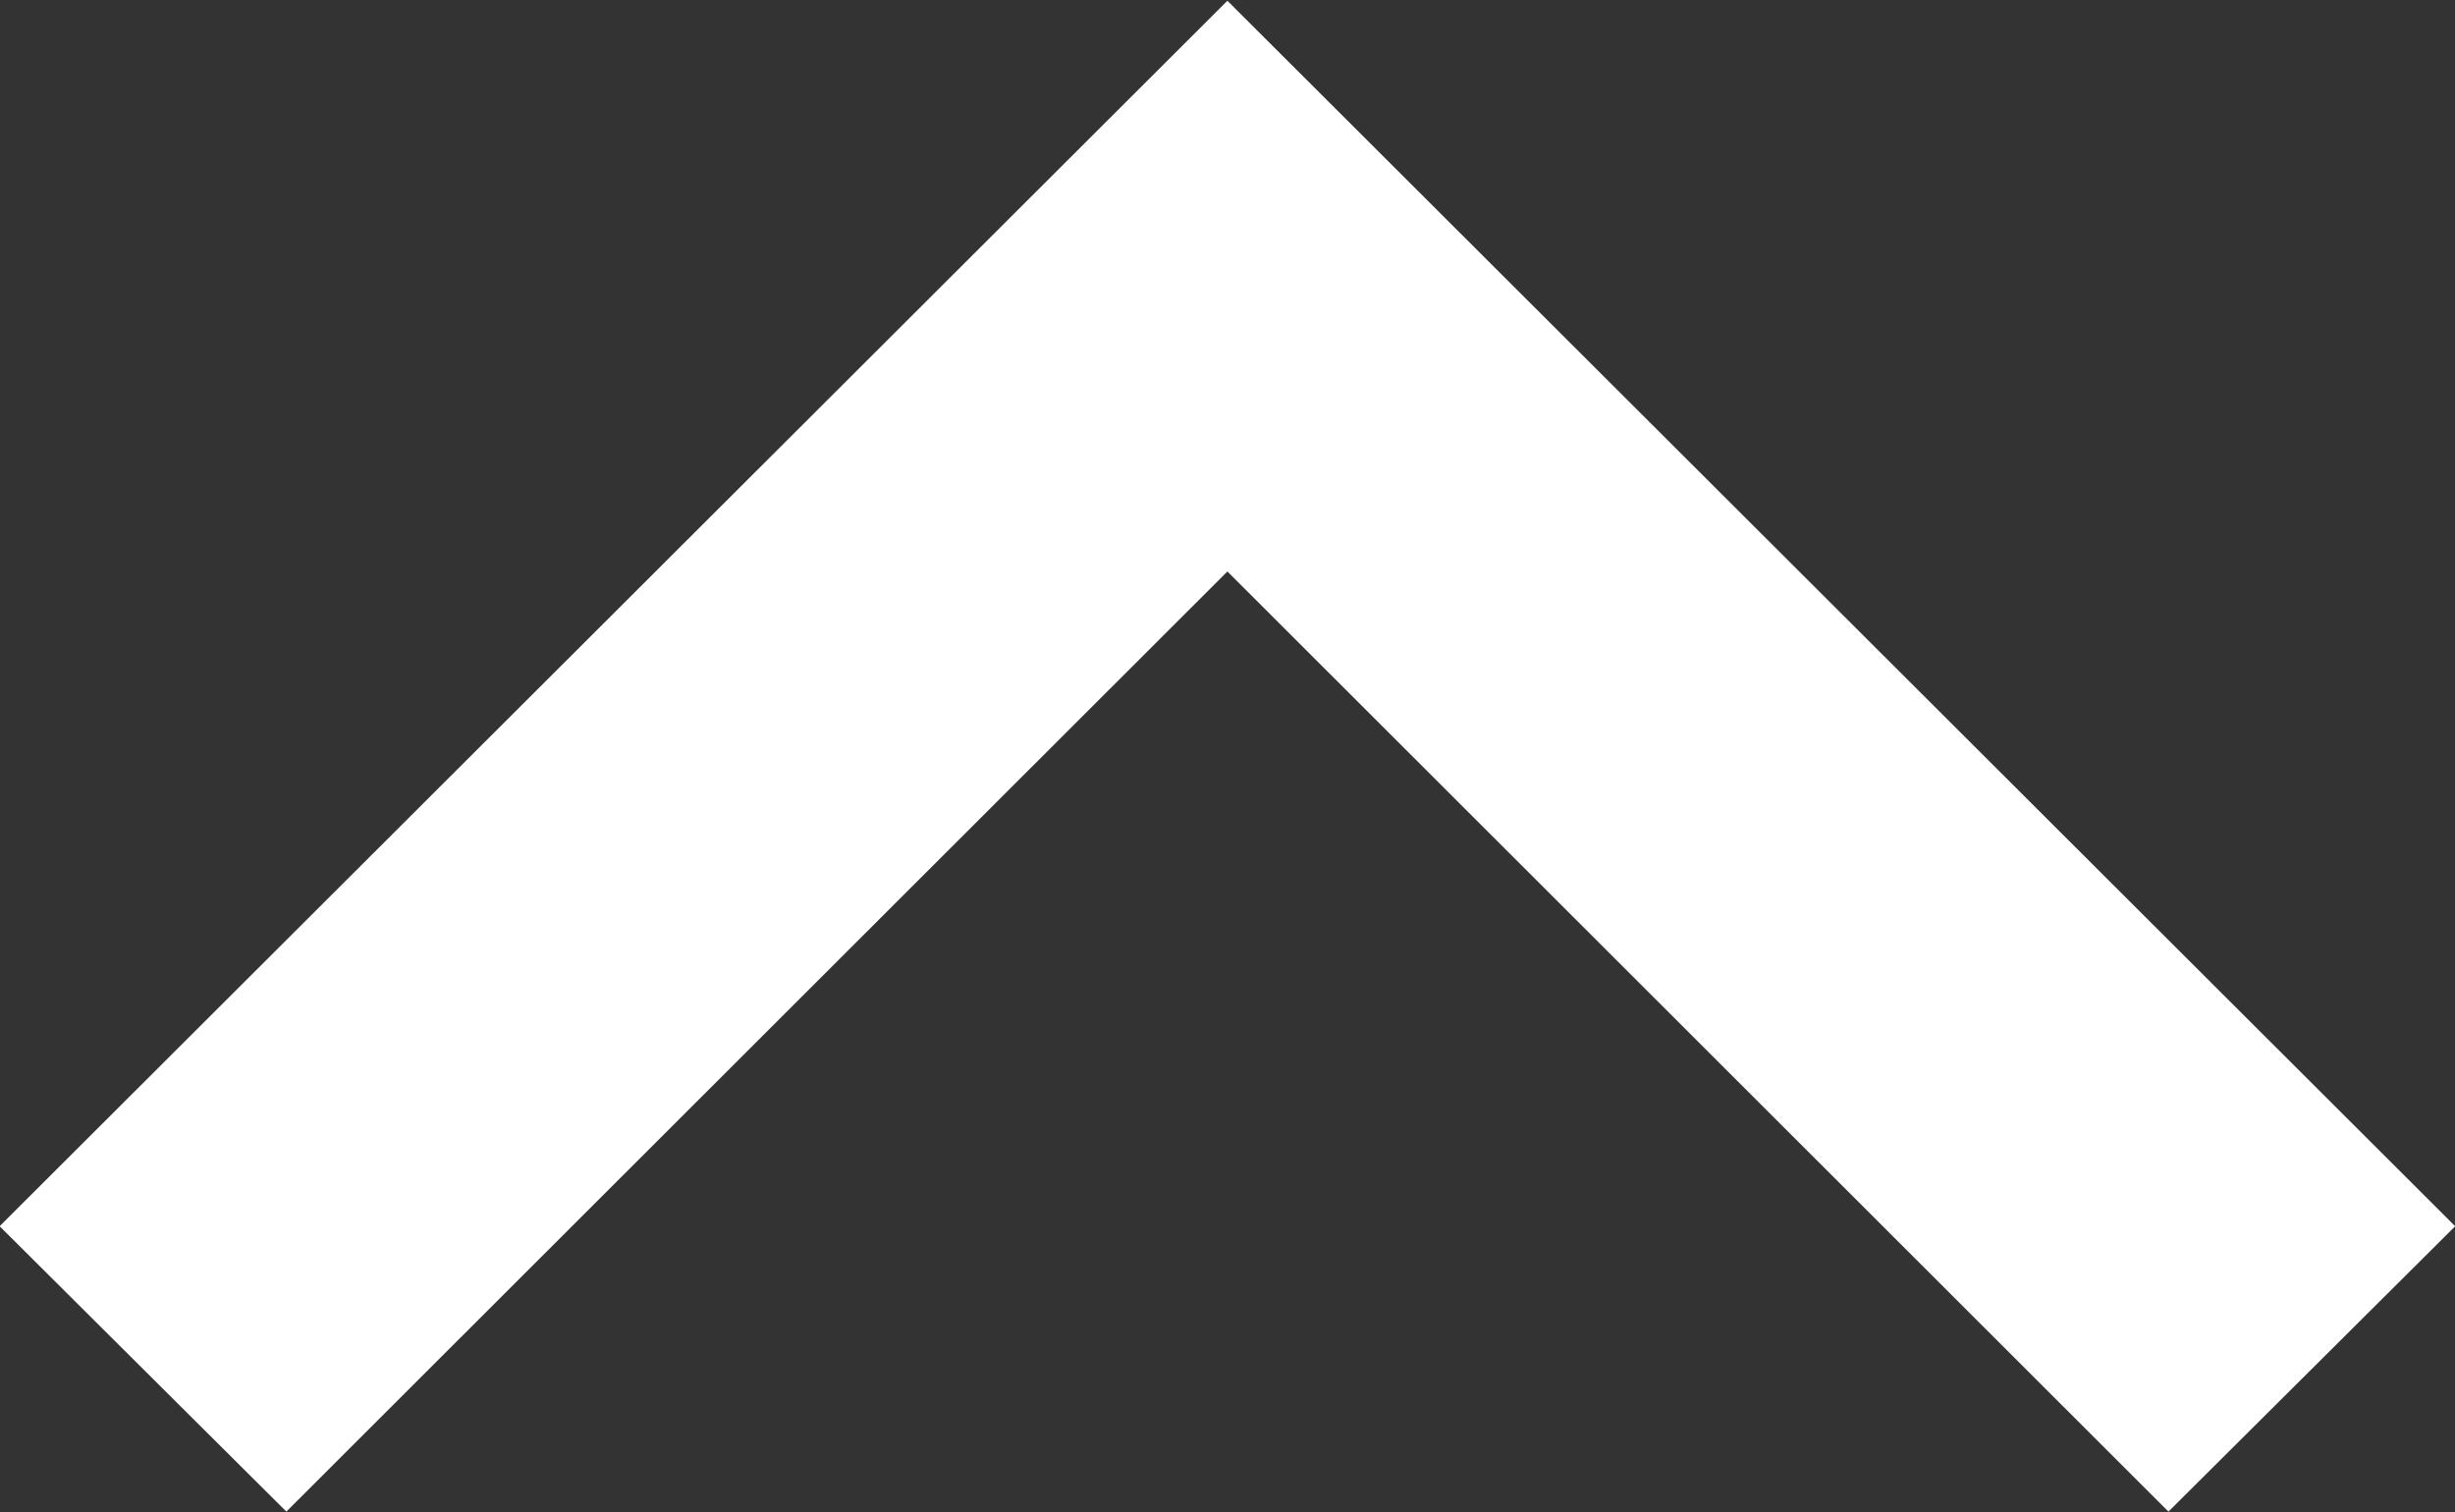
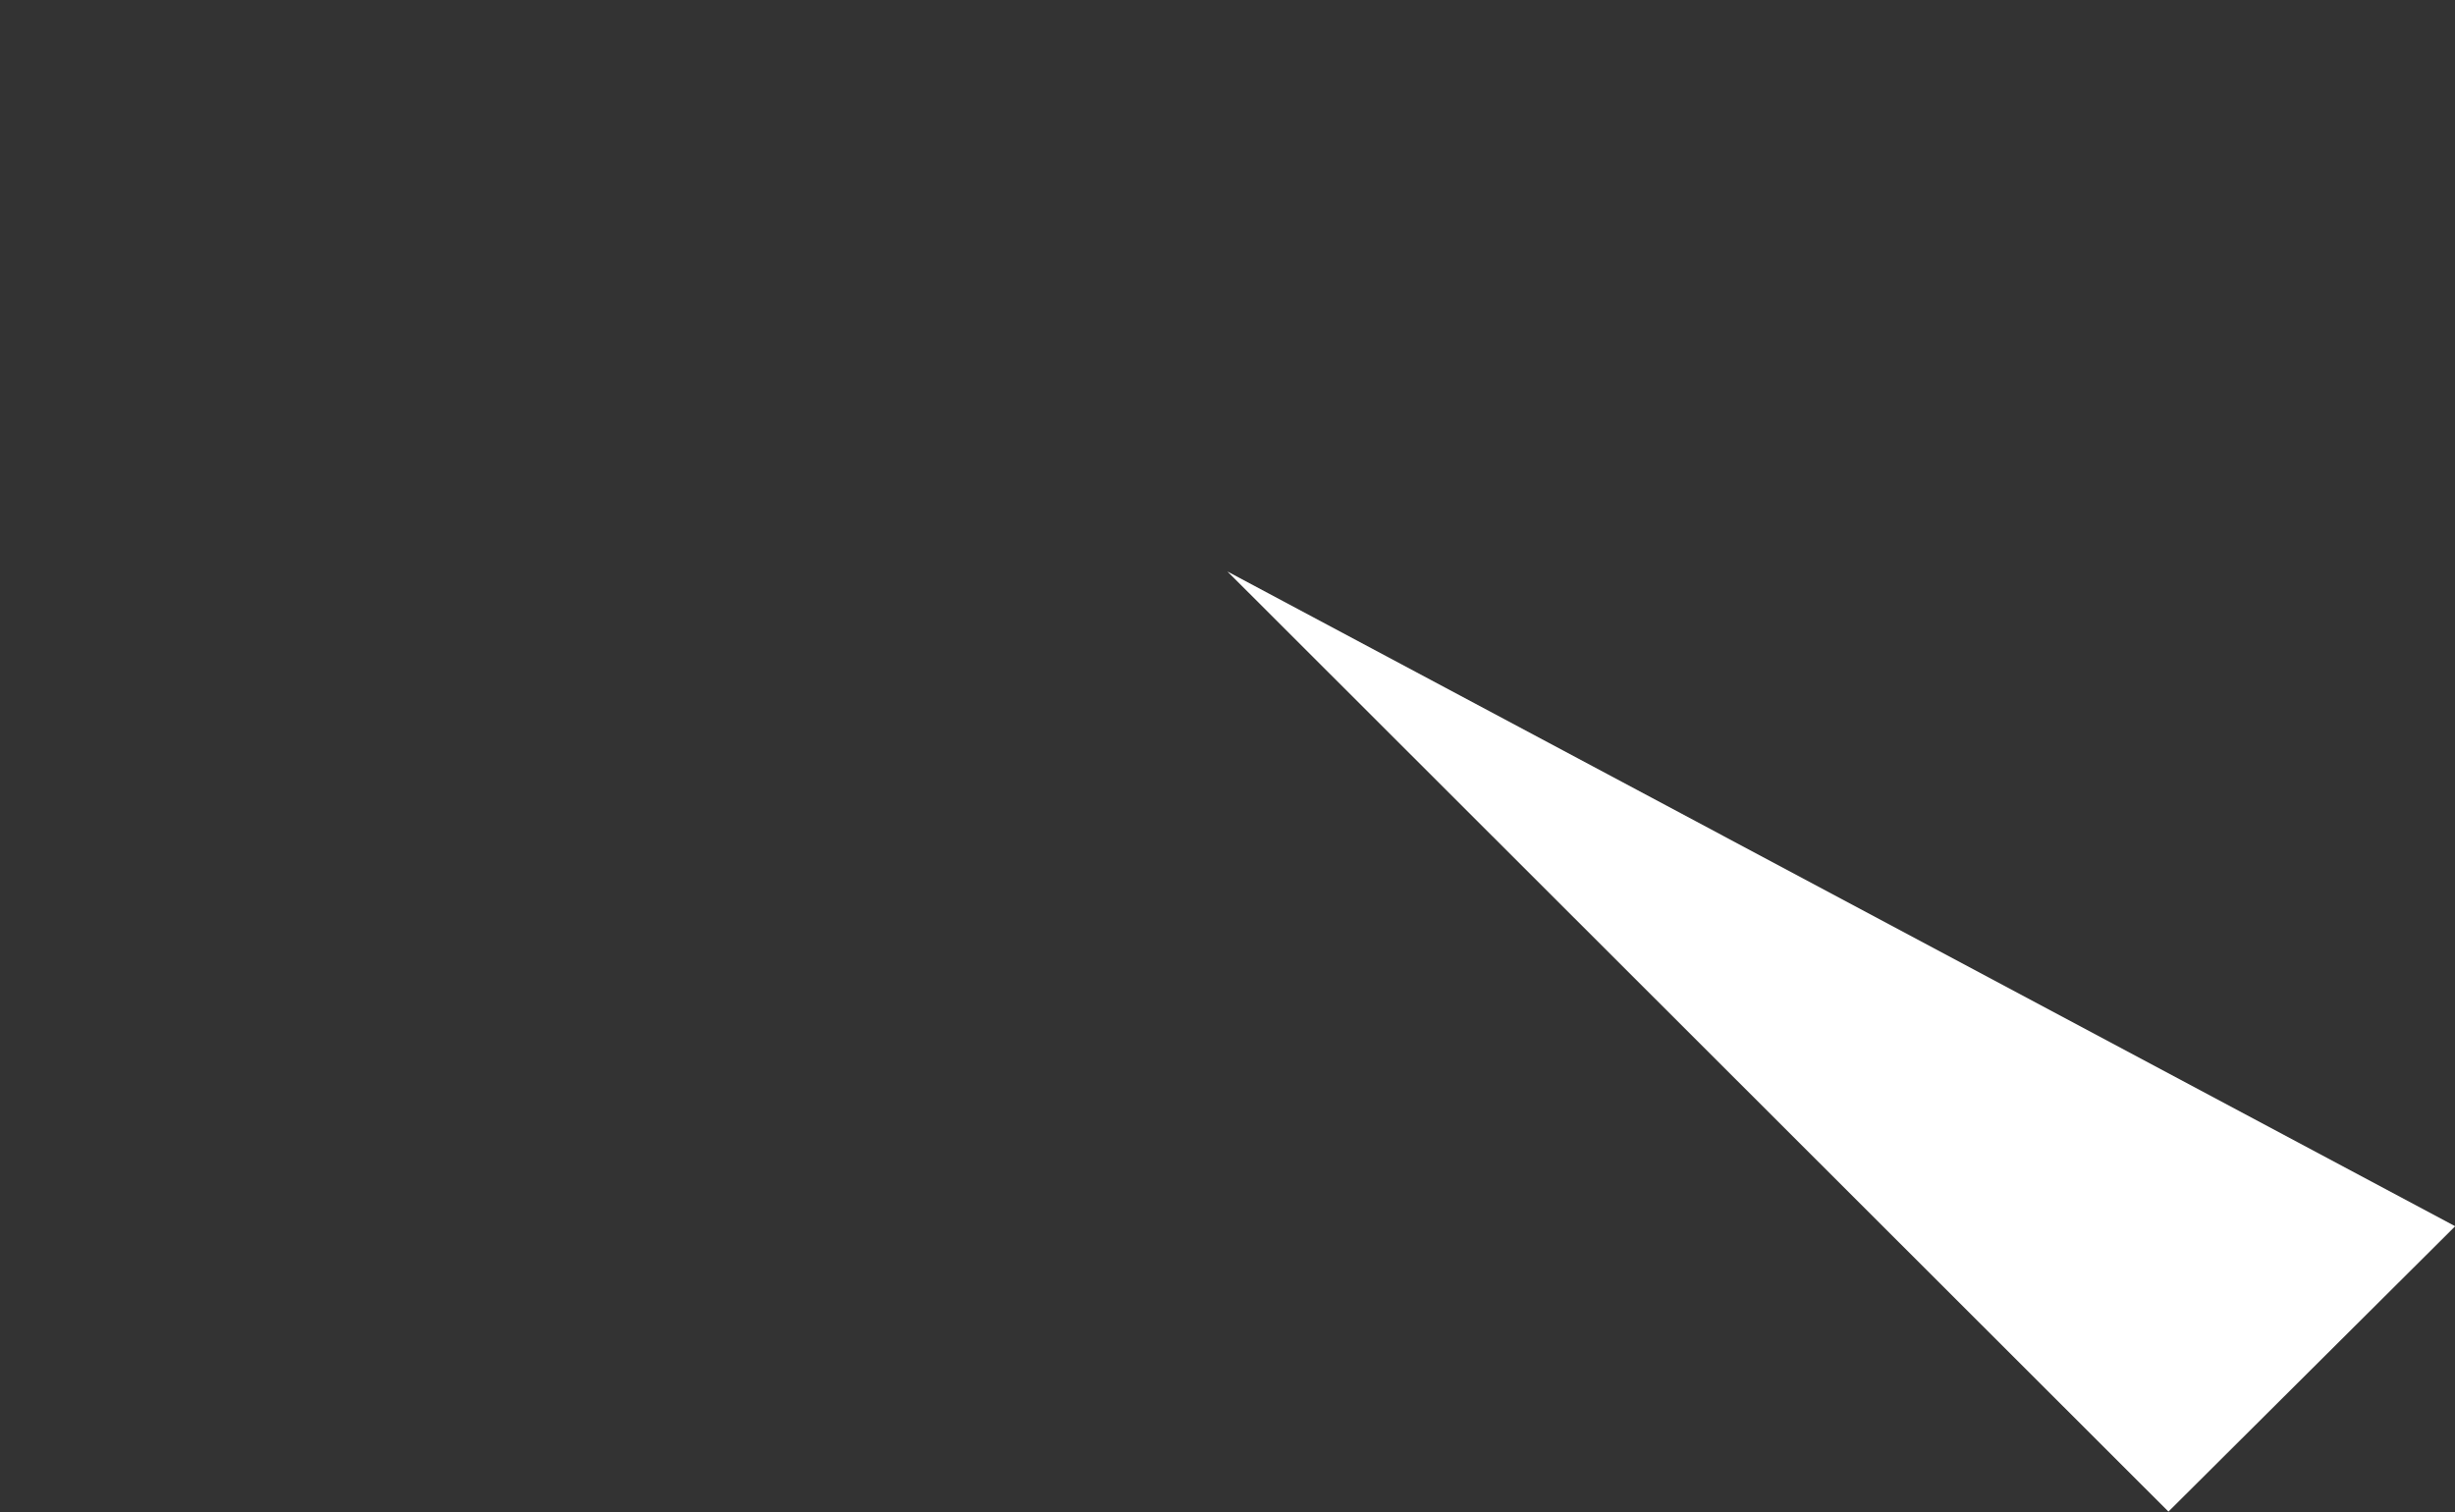
<svg xmlns="http://www.w3.org/2000/svg" width="12.997" height="8.008" viewBox="0 0 12.997 8.008">
  <rect x="0" y="0" width="12.997" height="8.008" fill="#333333" stroke="none" />
-   <path id="Forma_1_copy" data-name="Forma 1 copy" d="M65,6054.489,63.482,6056l-4.982-4.978L53.518,6056,52,6054.489,58.5,6048Z" transform="translate(-52.002 -6047.996)" fill="#fff" />
+   <path id="Forma_1_copy" data-name="Forma 1 copy" d="M65,6054.489,63.482,6056l-4.982-4.978Z" transform="translate(-52.002 -6047.996)" fill="#fff" />
</svg>